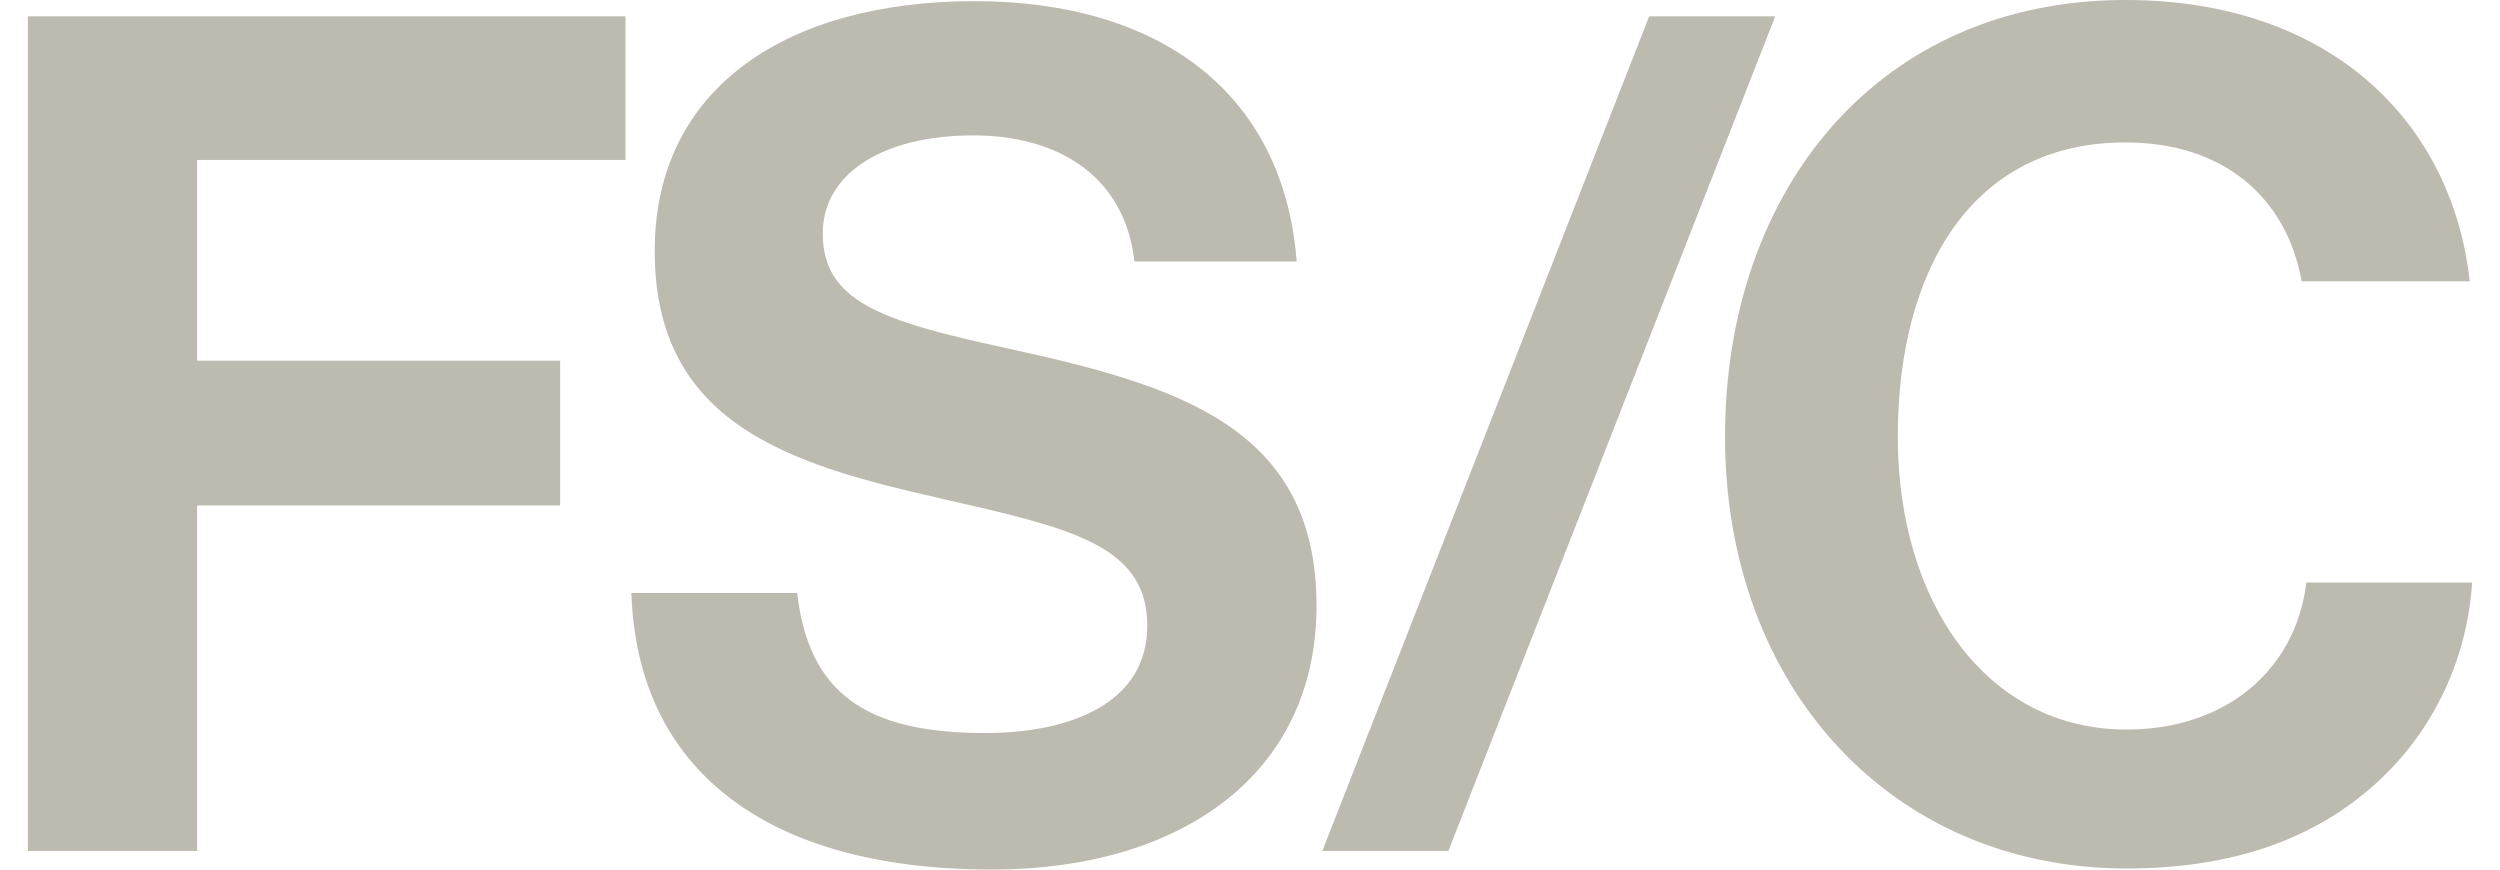
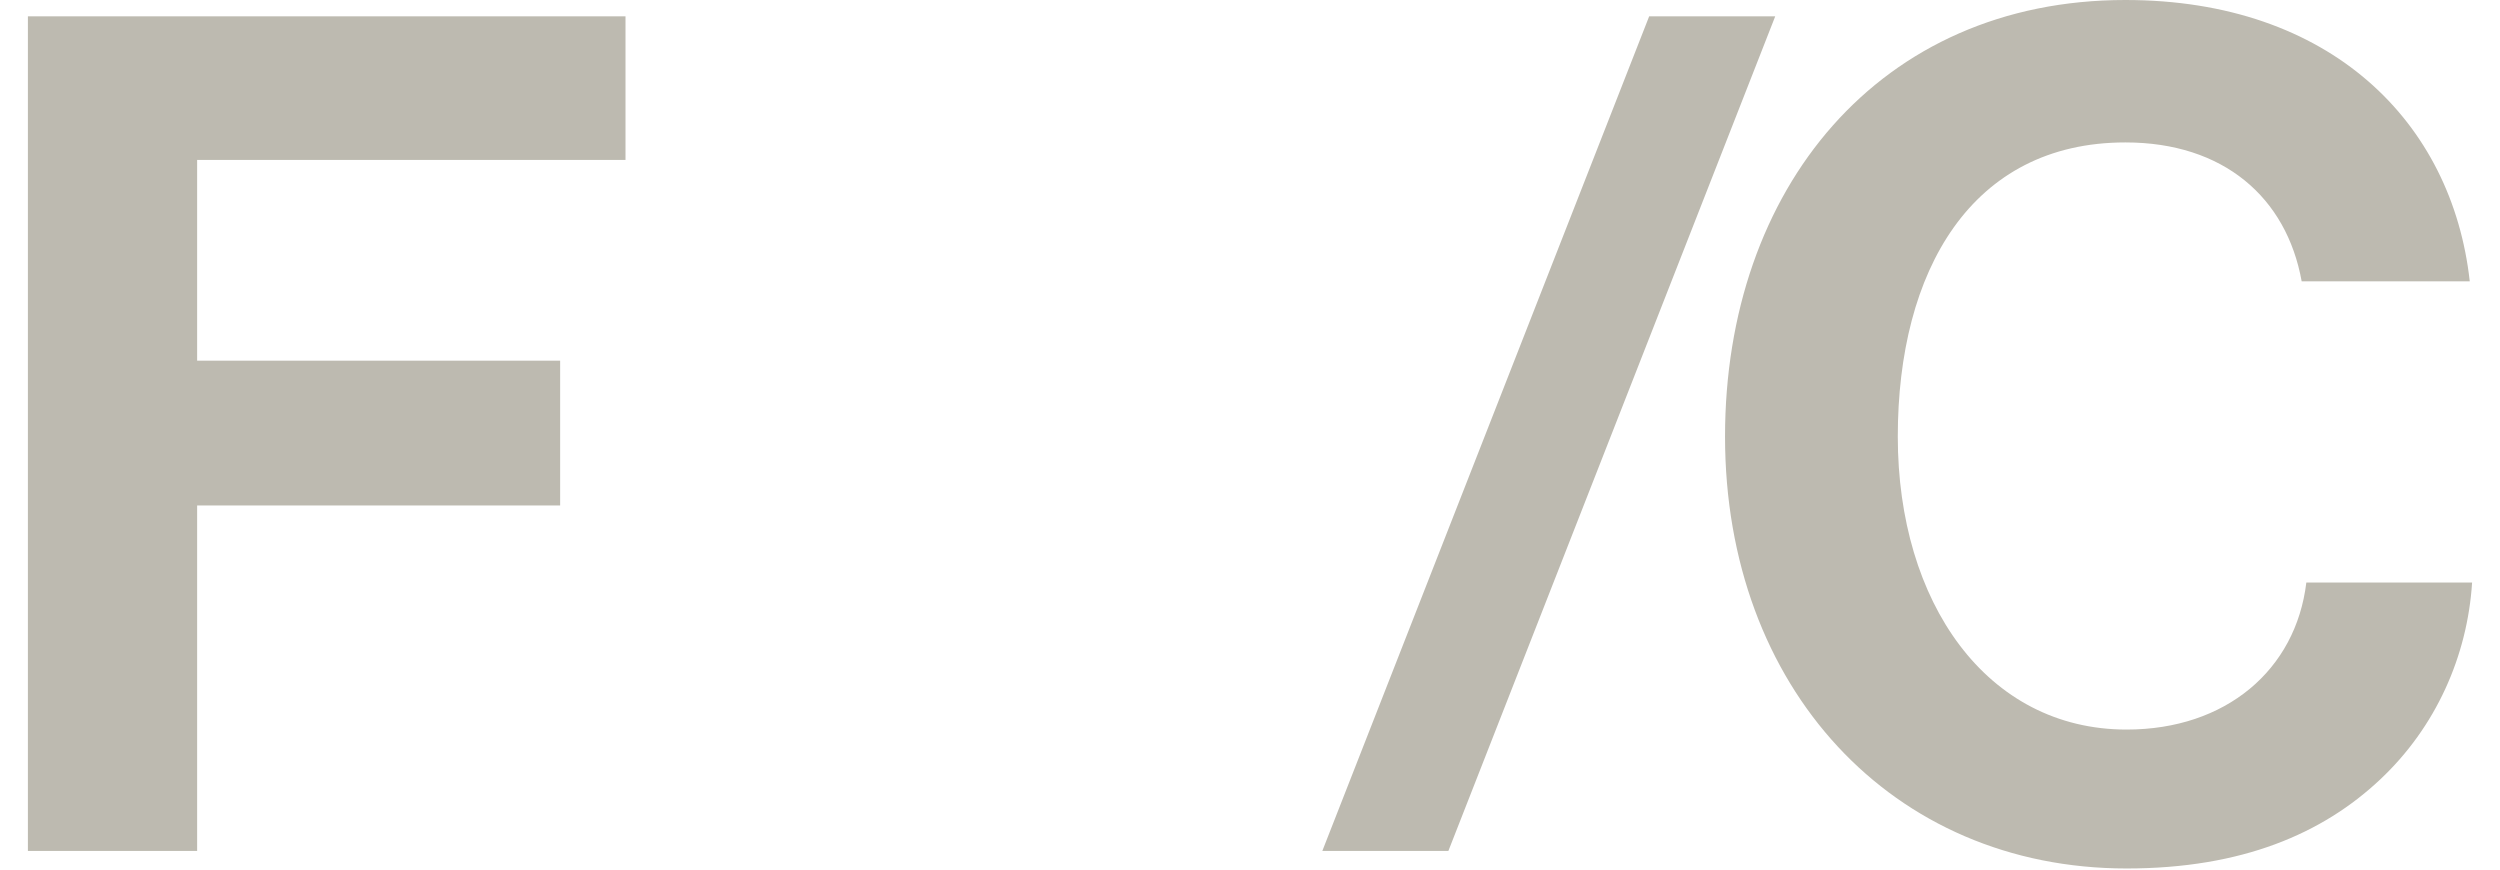
<svg xmlns="http://www.w3.org/2000/svg" width="69" height="24" viewBox="0 0 69 24" fill="none">
  <g clip-path="url(#clip0_2299_561)">
    <path d="M0.77 0.451H17.264V4.414H5.441V9.955H15.46V13.95H5.441V23.486H0.77V0.451Z" fill="#BDBAB0" />
-     <path d="M17.426 16.366H22.001C22.323 19.136 23.902 20.232 27.187 20.232C29.571 20.232 31.665 19.394 31.665 17.269C31.665 15.013 29.474 14.563 25.963 13.757C21.839 12.823 18.07 11.727 18.07 6.927C18.07 2.384 21.774 0.032 26.896 0.032C32.019 0.032 35.433 2.578 35.788 7.216H31.31C31.052 4.897 29.248 3.737 26.864 3.737C24.351 3.737 22.708 4.8 22.708 6.443C22.708 8.312 24.319 8.859 27.735 9.6C32.47 10.631 36.336 11.759 36.336 16.719C36.336 21.391 32.567 24 27.38 24C21.13 24 17.586 21.229 17.426 16.365V16.366Z" fill="#BDBAB0" />
    <path d="M45.517 0.451H48.996L39.975 23.486H36.496L45.517 0.451Z" fill="#BDBAB0" />
    <path d="M47.611 12.049C47.611 5.219 51.864 0 58.661 0C64.332 0 67.682 3.382 68.165 7.764H63.526C63.107 5.445 61.367 3.931 58.661 3.931C54.408 3.931 52.379 7.475 52.379 12.05C52.379 16.624 54.828 20.136 58.694 20.136C61.432 20.136 63.365 18.493 63.655 16.077H68.23C68.101 18.107 67.231 20.072 65.685 21.521C64.106 23.004 61.883 23.97 58.694 23.97C52.218 23.97 47.611 18.976 47.611 12.05V12.049Z" fill="#BDBAB0" />
  </g>
  <defs>
    <clipPath id="clip0_2299_561">
      <rect width="67.46" height="24" fill="white" transform="translate(0.77)" />
    </clipPath>
  </defs>
</svg>